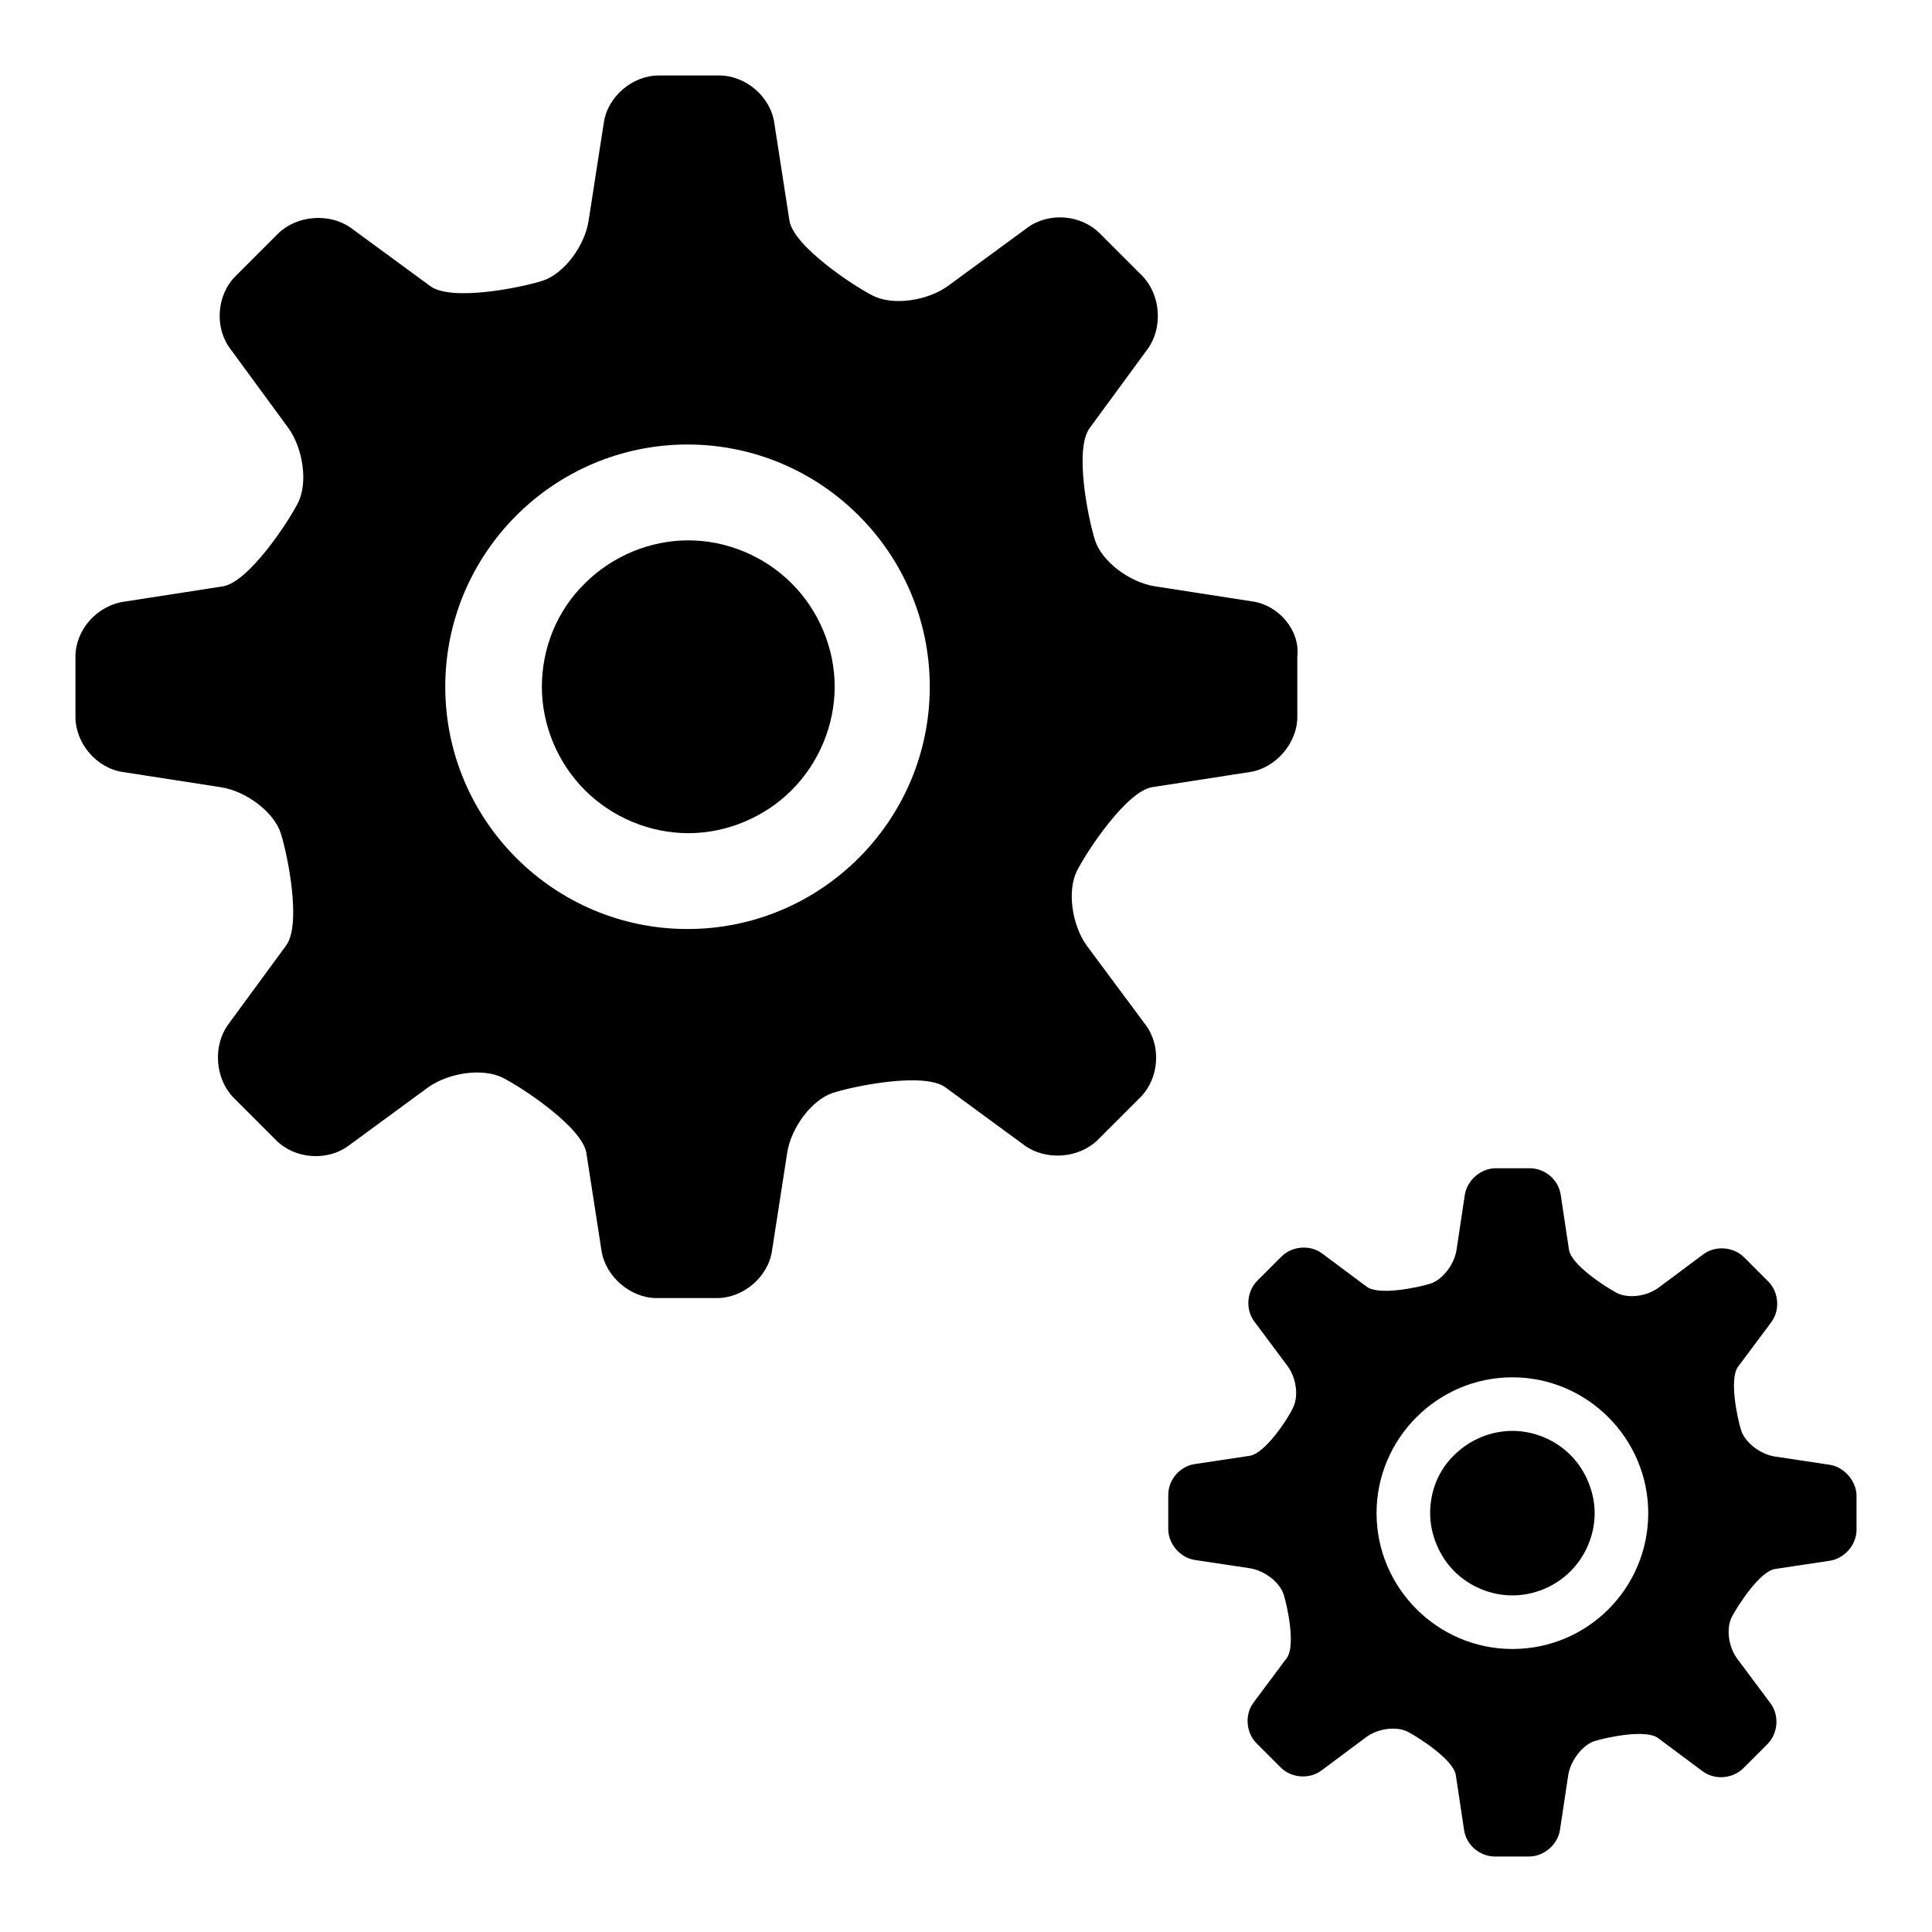
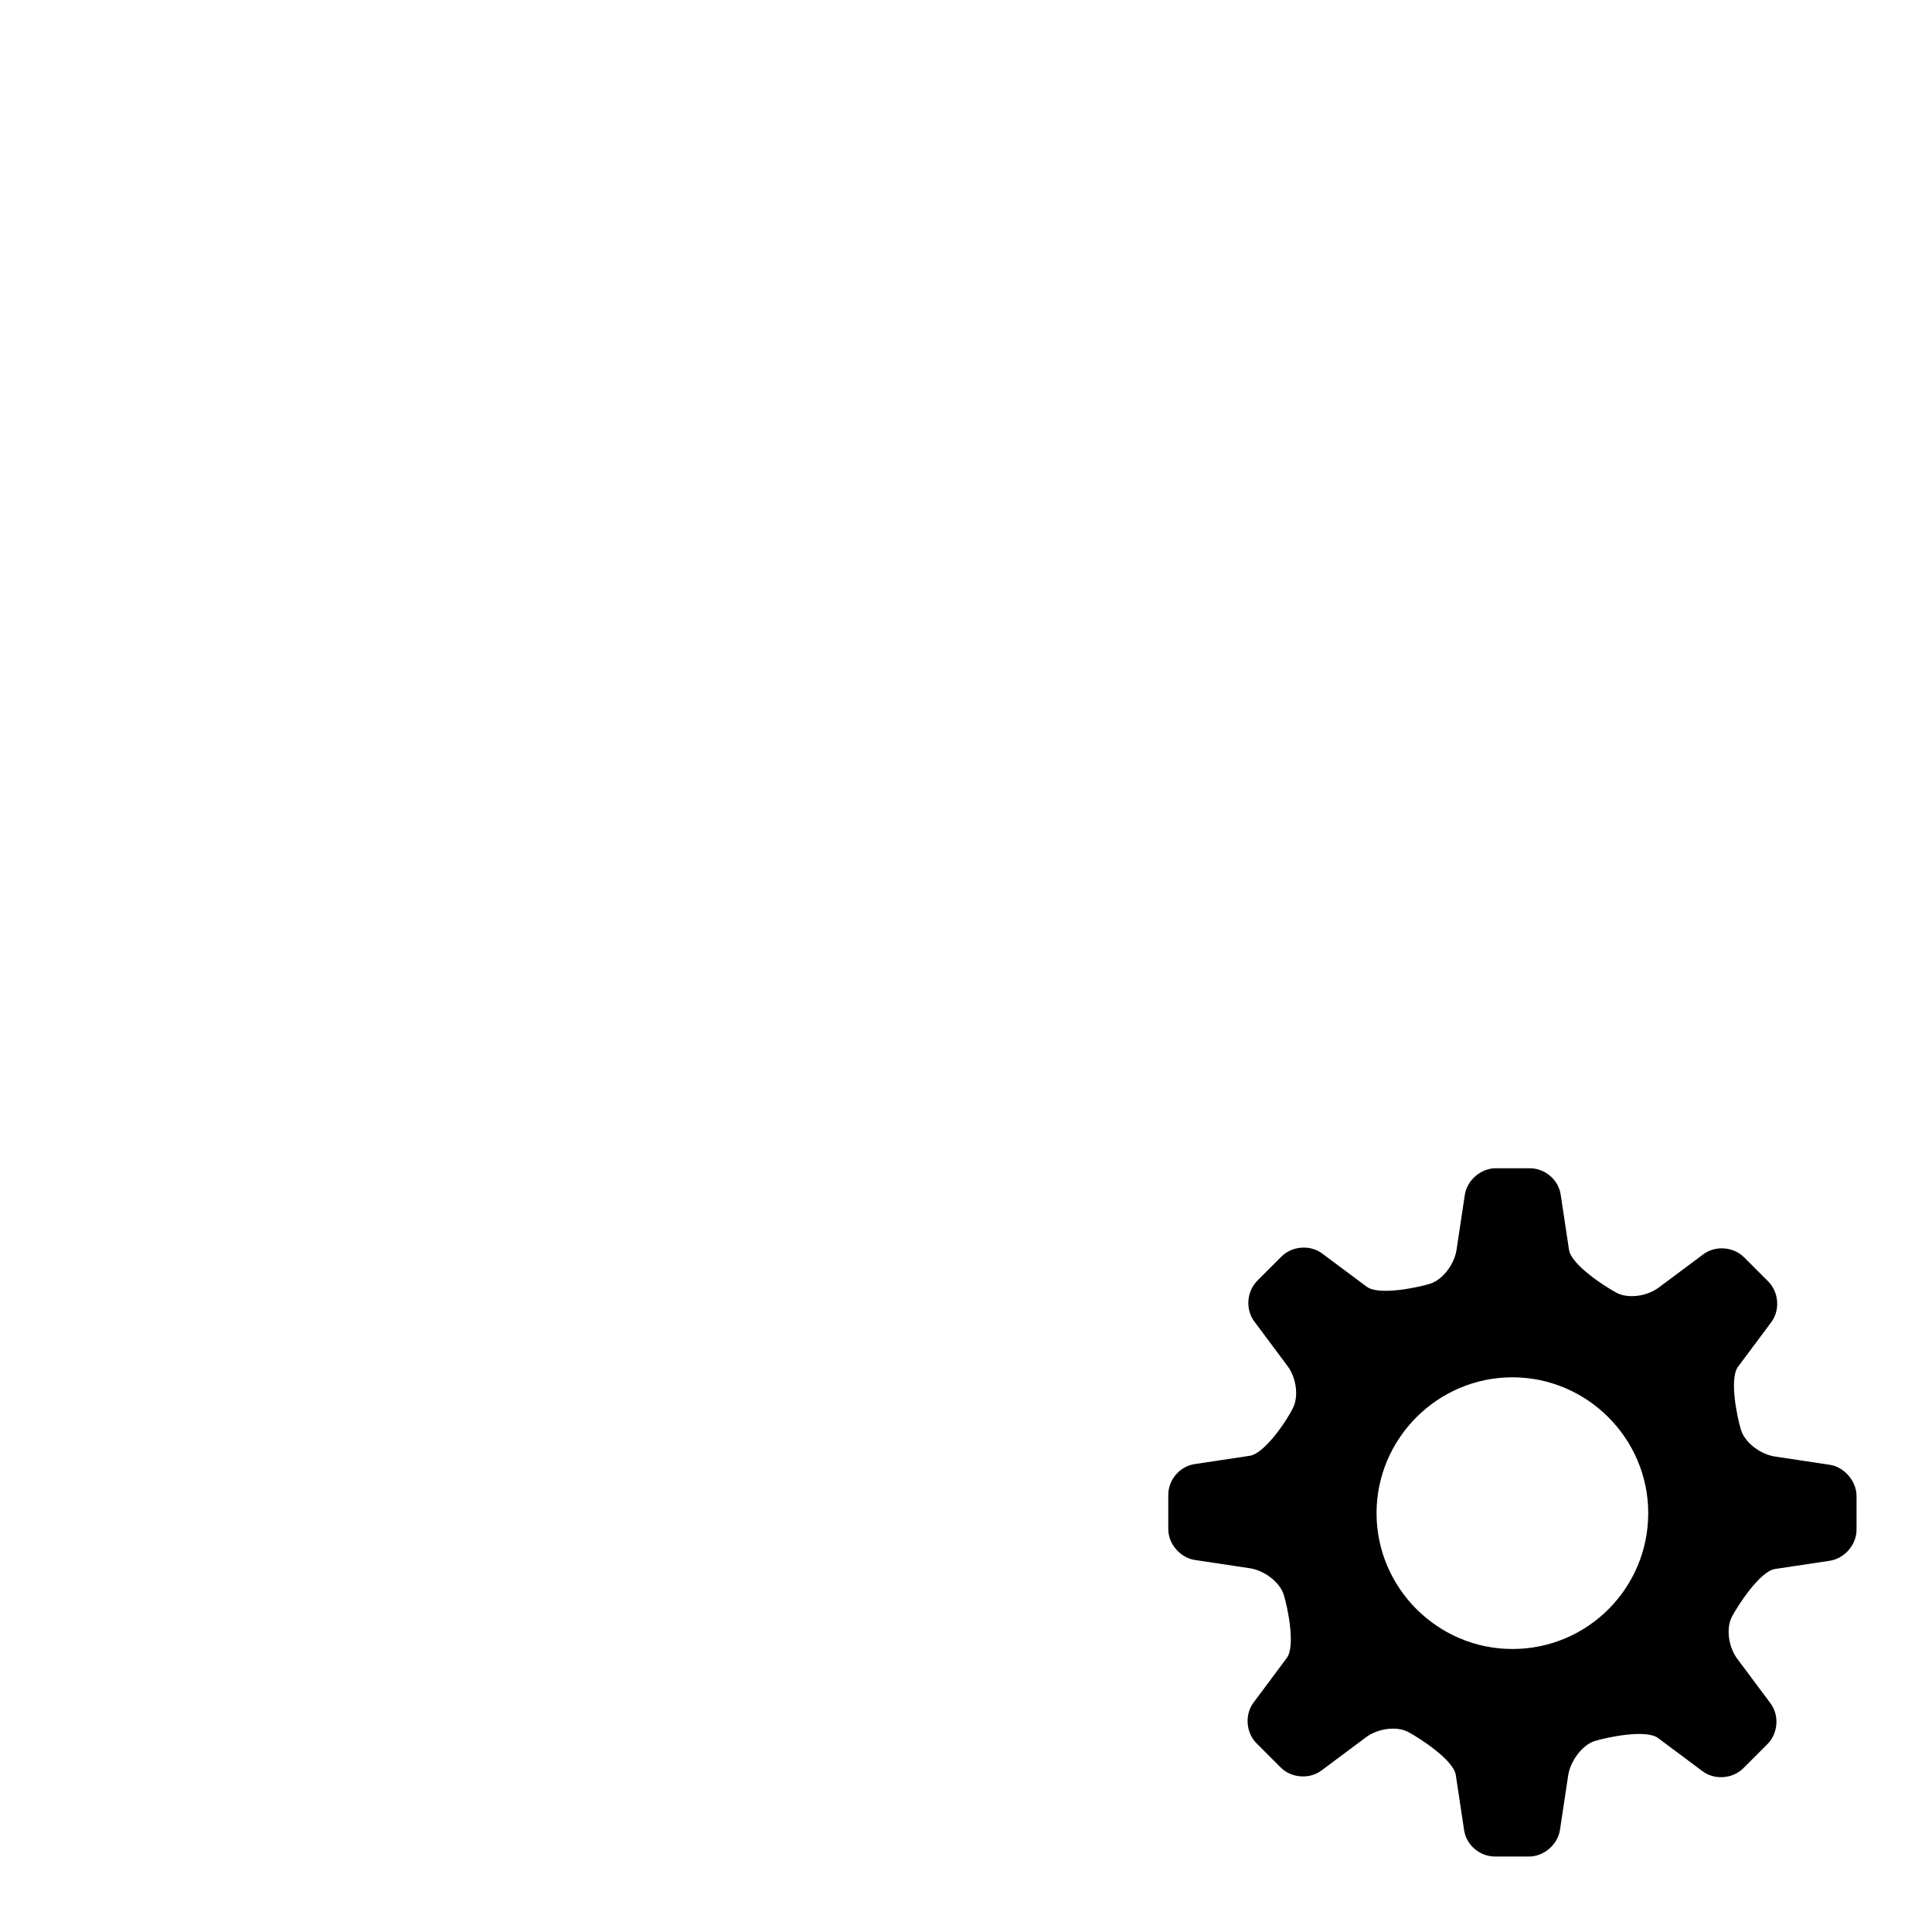
<svg xmlns="http://www.w3.org/2000/svg" version="1.1" x="0px" y="0px" viewBox="0 0 256 256" enable-background="new 0 0 256 256" xml:space="preserve">
  <g>
    <g>
-       <path fill="#000000" d="M166,79.7l-12.9-2c-3.4-0.5-7.1-3.3-8-6.1c-0.9-2.8-2.8-12.1-0.7-14.9l7.7-10.5c2-2.8,1.7-7.1-0.7-9.6l-5.7-5.7c-2.5-2.5-6.8-2.8-9.6-0.7l-10.5,7.7c-2.8,2-7.3,2.6-9.9,1.3c-2.6-1.3-10.6-6.6-11.1-10l-2-12.9c-0.5-3.5-3.8-6.3-7.3-6.3h-8c-3.5,0-6.8,2.8-7.3,6.3l-2,12.9c-0.5,3.4-3.3,7.1-6.1,8c-2.8,0.9-12.1,2.8-14.9,0.7l-10.5-7.7c-2.8-2-7.1-1.7-9.6,0.7l-5.7,5.7c-2.5,2.5-2.8,6.8-0.7,9.6l7.7,10.5c2,2.8,2.6,7.3,1.3,9.9c-1.3,2.6-6.6,10.6-10,11.1l-12.9,2C12.8,80.2,10,83.5,10,87v8c0,3.5,2.8,6.8,6.3,7.3l12.9,2c3.4,0.5,7.1,3.3,8,6.1c0.9,2.8,2.8,12.1,0.7,14.9l-7.7,10.5c-2,2.8-1.7,7.1,0.7,9.6l5.7,5.7c2.5,2.5,6.8,2.8,9.6,0.7l10.5-7.7c2.8-2,7.3-2.6,9.9-1.3c2.6,1.3,10.6,6.6,11.1,10l2,12.9c0.5,3.4,3.8,6.3,7.3,6.3h8c3.5,0,6.8-2.8,7.3-6.3l2-12.9c0.5-3.4,3.3-7.1,6.1-8c2.8-0.9,12.1-2.8,14.9-0.7l10.5,7.7c2.8,2,7.1,1.7,9.6-0.7l5.7-5.7c2.5-2.5,2.8-6.8,0.7-9.6l-7.8-10.5c-2-2.8-2.6-7.3-1.3-9.9c1.3-2.6,6.6-10.6,10-11.1l12.9-2c3.4-0.5,6.3-3.8,6.3-7.3v-8C172.3,83.5,169.4,80.2,166,79.7L166,79.7z M91.1,123.1C73.4,123.1,59,108.7,59,91s14.4-32.1,32.1-32.1s32.1,14.4,32.1,32.1S108.8,123.1,91.1,123.1L91.1,123.1z" />
-       <path fill="#000000" d="M71.8,91c0,5.1,2.1,10.1,5.7,13.7c3.6,3.6,8.6,5.7,13.7,5.7c5.1,0,10.1-2.1,13.7-5.7c3.6-3.6,5.7-8.6,5.7-13.7c0-5.1-2.1-10.1-5.7-13.7c-3.6-3.6-8.6-5.7-13.7-5.7c-5.1,0-10.1,2.1-13.7,5.7C73.8,80.9,71.8,85.9,71.8,91L71.8,91z" />
      <path fill="#000000" d="M242.5,194.1l-7.3-1.1c-2-0.3-4-1.9-4.5-3.5c-0.5-1.6-1.6-6.8-0.4-8.4l4.4-5.9c1.2-1.6,1-4-0.4-5.4l-3.2-3.2c-1.4-1.4-3.8-1.6-5.4-0.4l-5.9,4.4c-1.6,1.2-4.1,1.5-5.6,0.7c-1.5-0.8-6-3.7-6.3-5.7l-1.1-7.3c-0.3-2-2.1-3.5-4.1-3.5h-4.5c-2,0-3.8,1.6-4.1,3.5l-1.1,7.3c-0.3,2-1.9,4-3.5,4.5c-1.6,0.5-6.8,1.6-8.4,0.4l-5.9-4.4c-1.6-1.2-4-1-5.4,0.4l-3.2,3.2c-1.4,1.4-1.6,3.8-0.4,5.4l4.4,5.9c1.2,1.6,1.5,4.1,0.7,5.6c-0.7,1.5-3.7,6-5.7,6.3l-7.3,1.1c-2,0.3-3.5,2.1-3.5,4.1v4.5c0,2,1.6,3.8,3.5,4.1l7.3,1.1c2,0.3,4,1.9,4.5,3.5c0.5,1.6,1.6,6.8,0.4,8.4l-4.4,5.9c-1.2,1.6-1,4,0.4,5.4l3.2,3.2c1.4,1.4,3.8,1.6,5.4,0.4l5.9-4.4c1.6-1.2,4.1-1.5,5.6-0.7c1.5,0.8,6,3.7,6.3,5.7l1.1,7.3c0.3,2,2.1,3.5,4.1,3.5h4.5c2,0,3.8-1.6,4.1-3.5l1.1-7.3c0.3-1.9,1.9-4,3.5-4.5c1.6-0.5,6.8-1.6,8.4-0.4l5.9,4.4c1.6,1.2,4,1,5.4-0.4l3.2-3.2c1.4-1.4,1.6-3.8,0.4-5.4l-4.4-5.9c-1.2-1.6-1.5-4.1-0.7-5.6c0.8-1.5,3.7-6,5.7-6.3l7.3-1.1c1.9-0.3,3.5-2.1,3.5-4.1v-4.5C246,196.3,244.4,194.4,242.5,194.1L242.5,194.1z M200.4,218.5c-9.9,0-18-8.1-18-18s8.1-18,18-18c9.9,0,18,8.1,18,18C218.4,210.4,210.4,218.5,200.4,218.5L200.4,218.5z" />
-       <path fill="#000000" d="M189.5,200.5c0,2.8,1.2,5.7,3.2,7.7c2,2,4.8,3.2,7.7,3.2c2.9,0,5.7-1.2,7.7-3.2c2-2,3.2-4.8,3.2-7.7c0-2.8-1.2-5.7-3.2-7.7c-2-2-4.8-3.2-7.7-3.2c-2.9,0-5.7,1.2-7.7,3.2C190.6,194.8,189.5,197.6,189.5,200.5L189.5,200.5z" />
    </g>
  </g>
</svg>